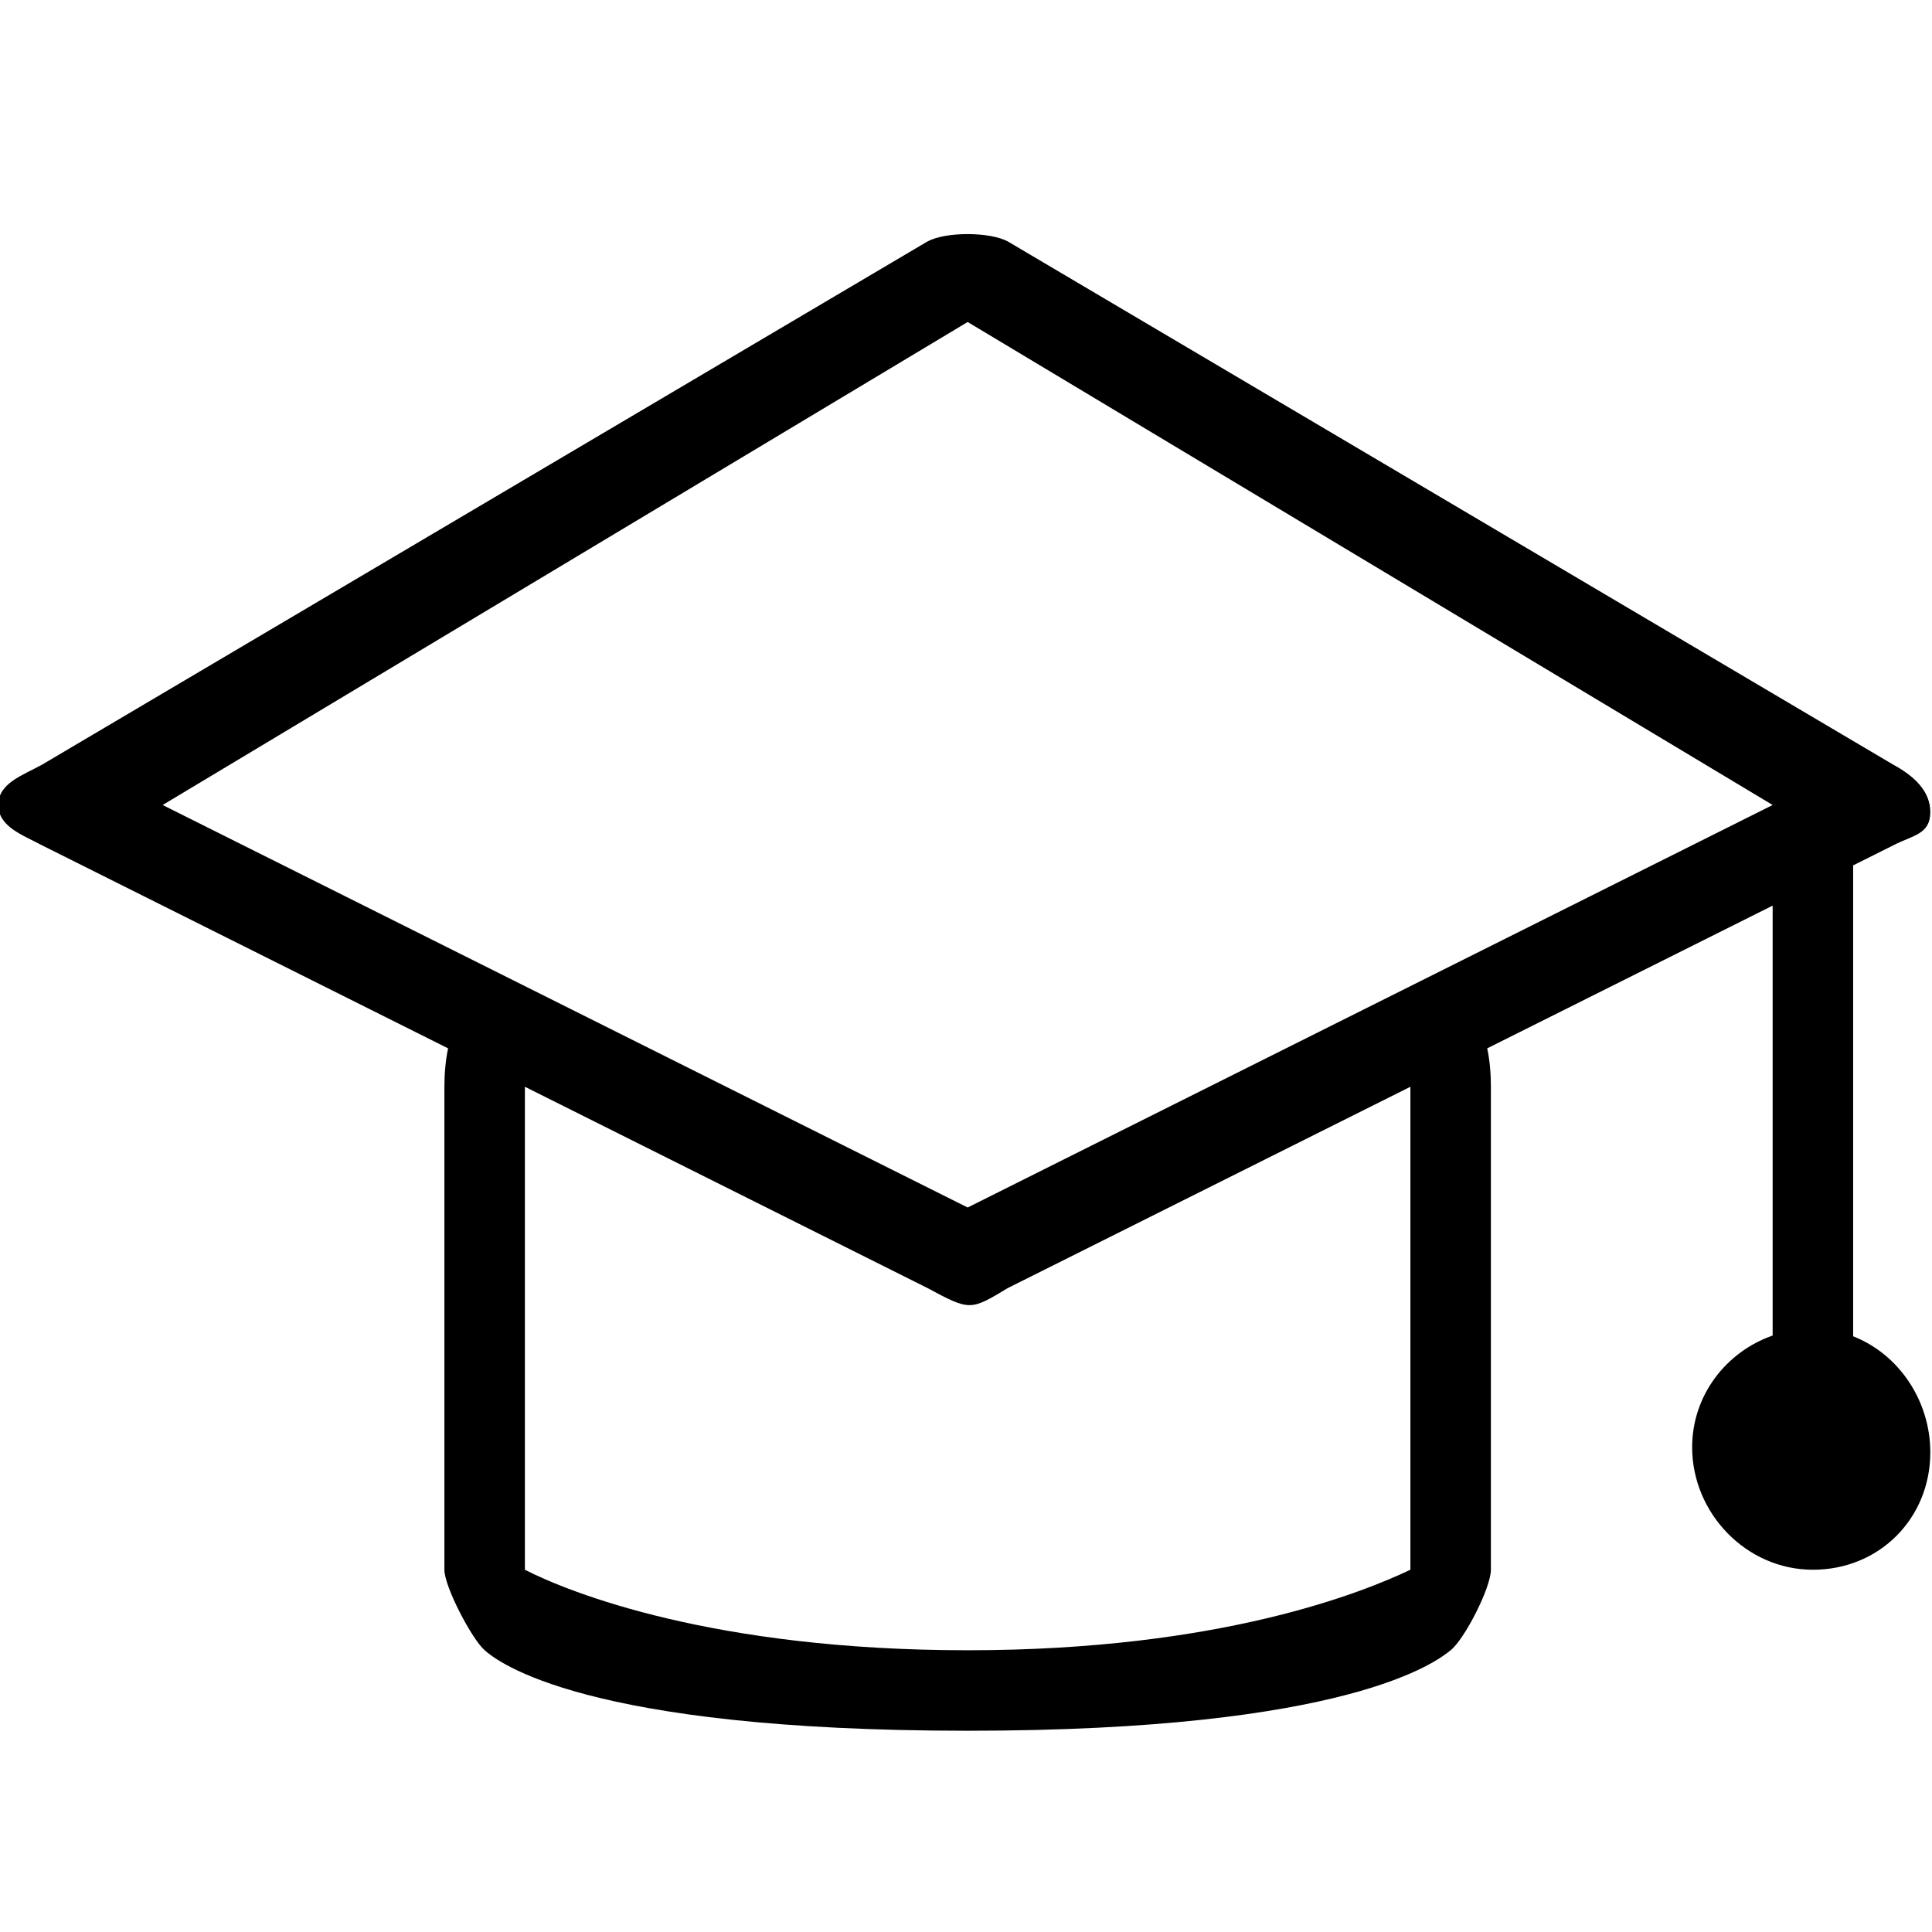
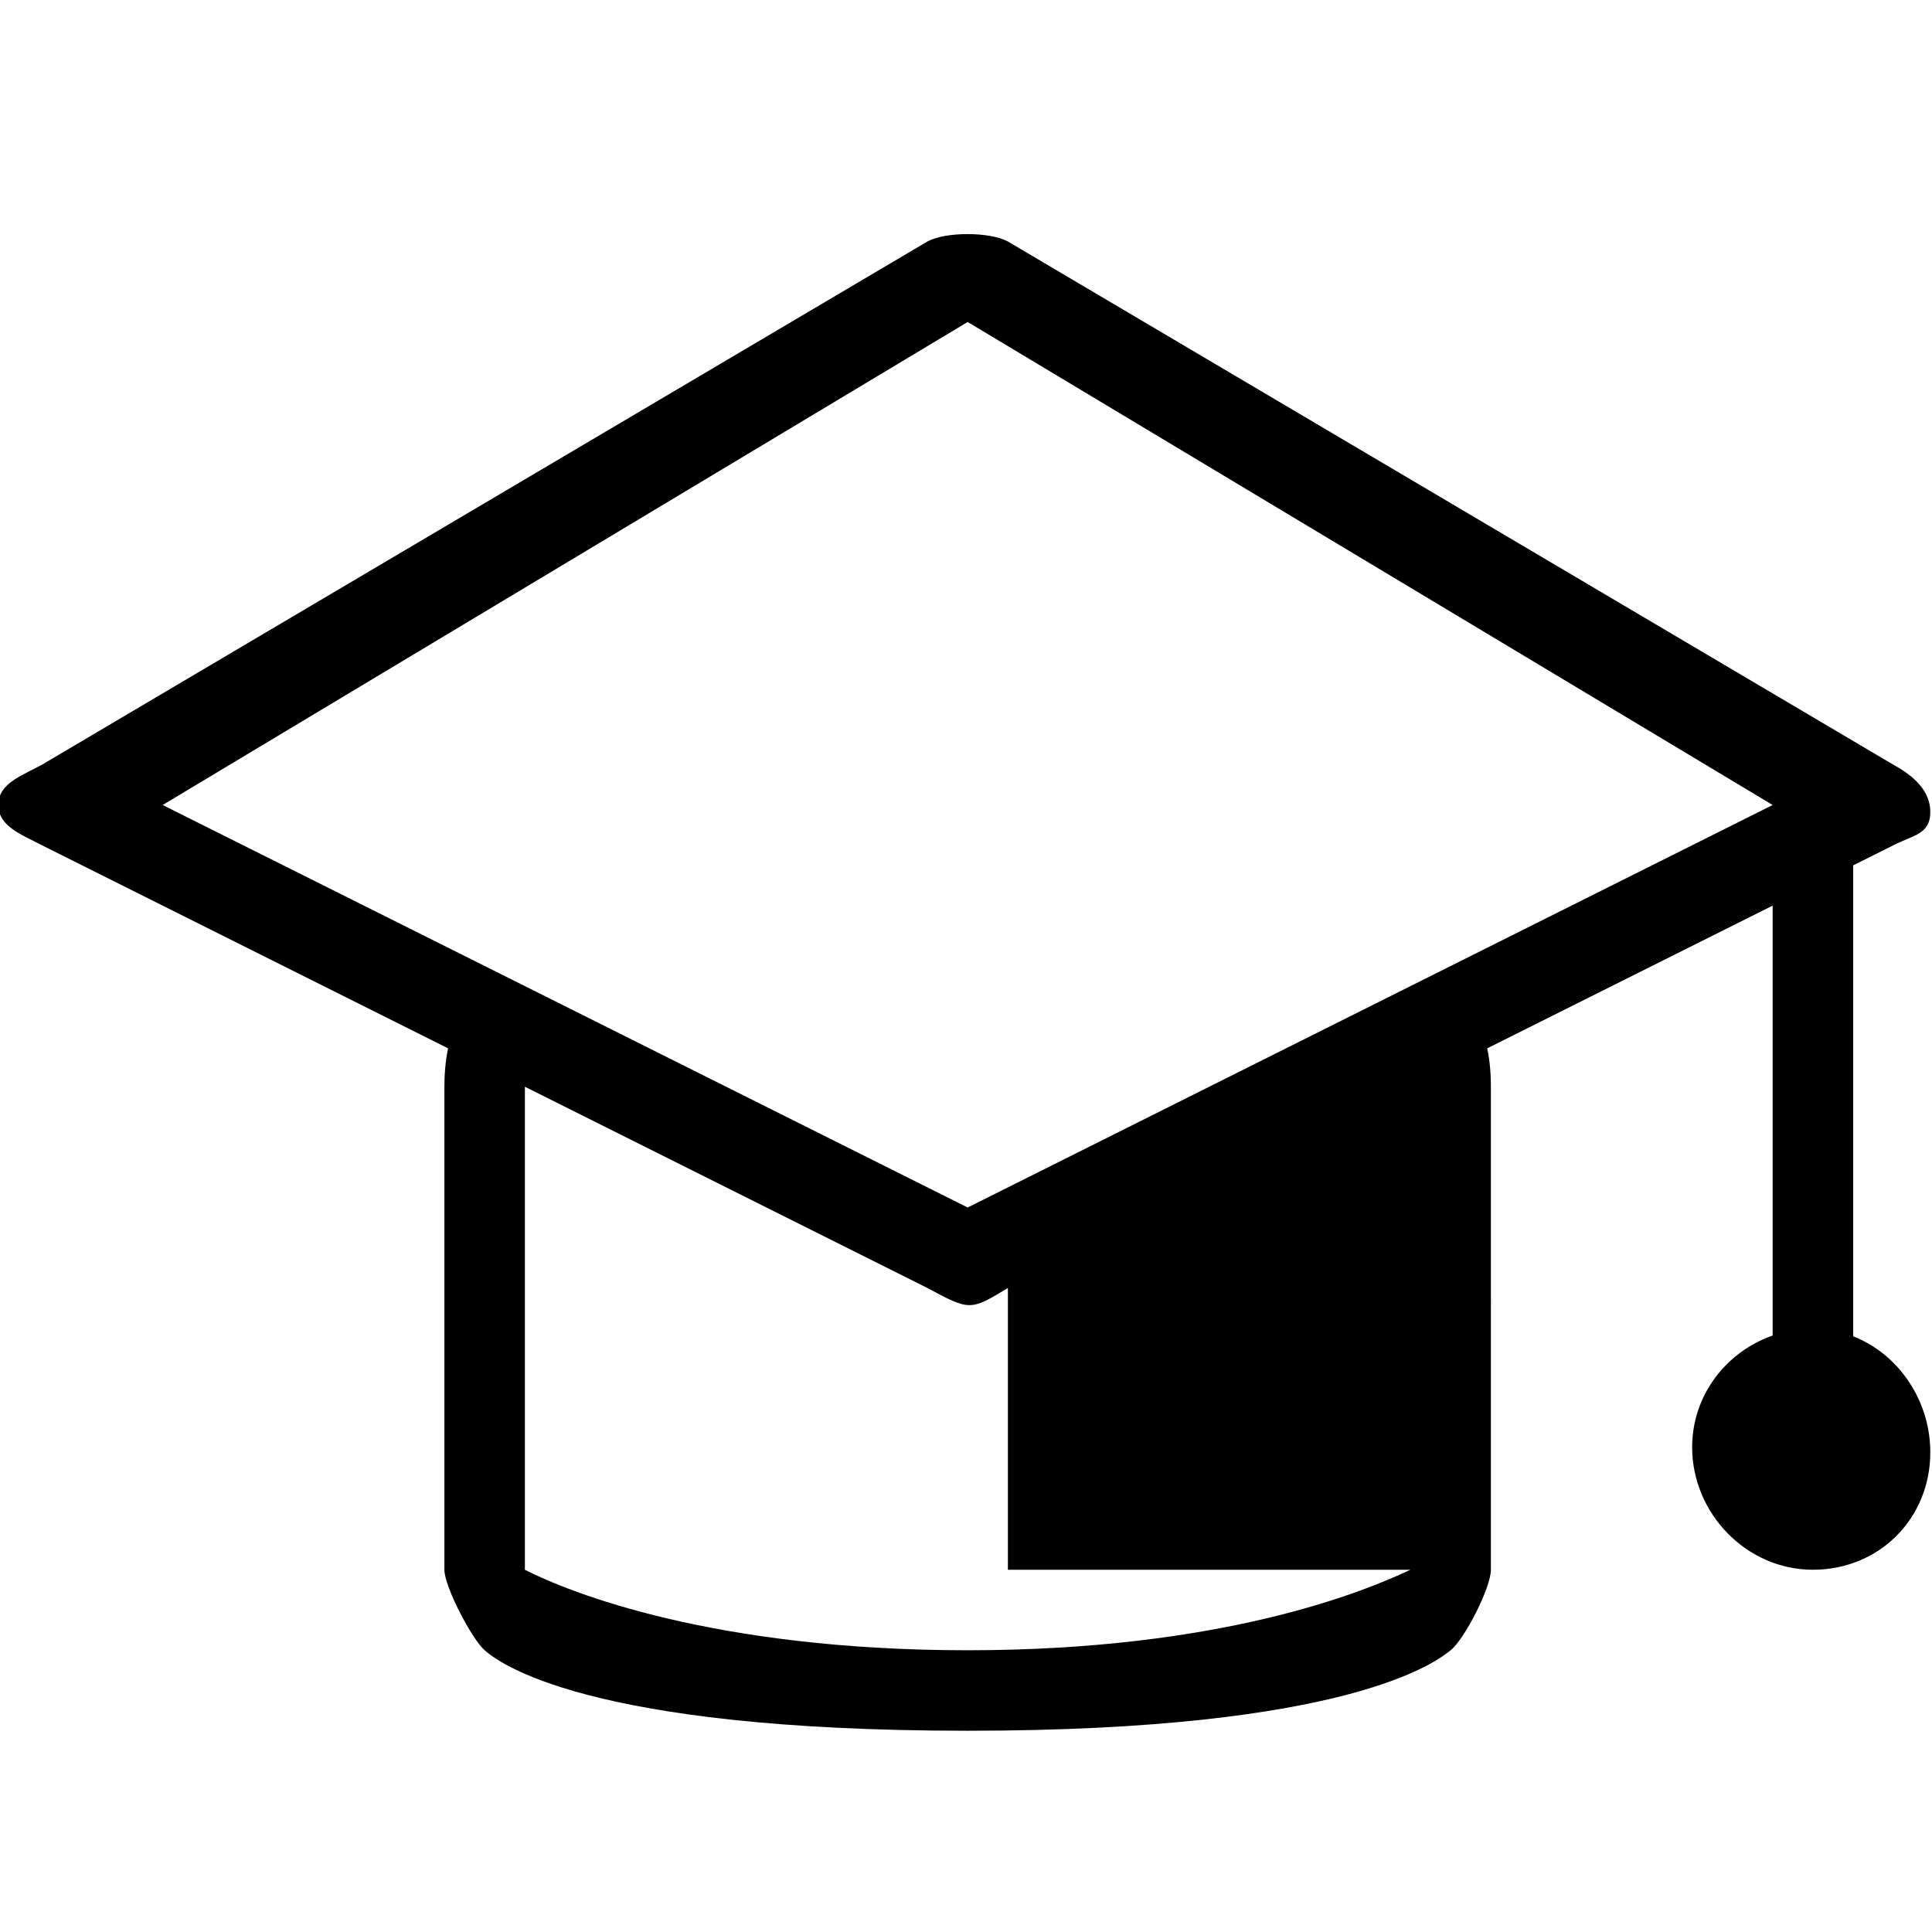
<svg xmlns="http://www.w3.org/2000/svg" version="1.1" id="Layer_1" x="0px" y="0px" width="48px" height="48px" viewBox="0 0 48 48" enable-background="new 0 0 48 48" xml:space="preserve">
  <g>
    <g>
-       <path fill-rule="evenodd" clip-rule="evenodd" d="M46.041,33.2V21.5l1-0.5c0.491-0.252,0.911-0.27,0.917-0.816    c0.006-0.544-0.433-0.921-0.917-1.184l-22-13c-0.451-0.244-1.546-0.247-2,0l-22,13c-0.478,0.263-1.086,0.459-1.083,1    c0.003,0.541,0.6,0.742,1.083,1l10.092,5.046c-0.068,0.317-0.092,0.659-0.092,0.954v12c0,0.422,0.681,1.721,1,2    c0.325,0.285,2.47,2,12,2c9.497,0,11.666-1.73,12-2c0.349-0.279,1-1.555,1-2V27c0-0.295-0.023-0.637-0.092-0.954l7.092-3.546    v10.681c-1.163,0.407-2,1.491-2,2.776c0,1.635,1.343,3.043,3,3.043s2.917-1.282,2.917-2.917    C47.958,34.802,47.177,33.644,46.041,33.2z M24.041,8l20,12l-20,10l-20-10L24.041,8z M35.041,39c-1.18,0.559-4.717,2-11,2    c-6.322,0-9.897-1.436-11-2V27l10,5c1.06,0.57,1.065,0.564,2,0l10-5V39z" />
+       <path fill-rule="evenodd" clip-rule="evenodd" d="M46.041,33.2V21.5l1-0.5c0.491-0.252,0.911-0.27,0.917-0.816    c0.006-0.544-0.433-0.921-0.917-1.184l-22-13c-0.451-0.244-1.546-0.247-2,0l-22,13c-0.478,0.263-1.086,0.459-1.083,1    c0.003,0.541,0.6,0.742,1.083,1l10.092,5.046c-0.068,0.317-0.092,0.659-0.092,0.954v12c0,0.422,0.681,1.721,1,2    c0.325,0.285,2.47,2,12,2c9.497,0,11.666-1.73,12-2c0.349-0.279,1-1.555,1-2V27c0-0.295-0.023-0.637-0.092-0.954l7.092-3.546    v10.681c-1.163,0.407-2,1.491-2,2.776c0,1.635,1.343,3.043,3,3.043s2.917-1.282,2.917-2.917    C47.958,34.802,47.177,33.644,46.041,33.2z M24.041,8l20,12l-20,10l-20-10L24.041,8z M35.041,39c-1.18,0.559-4.717,2-11,2    c-6.322,0-9.897-1.436-11-2V27l10,5c1.06,0.57,1.065,0.564,2,0V39z" />
    </g>
  </g>
</svg>